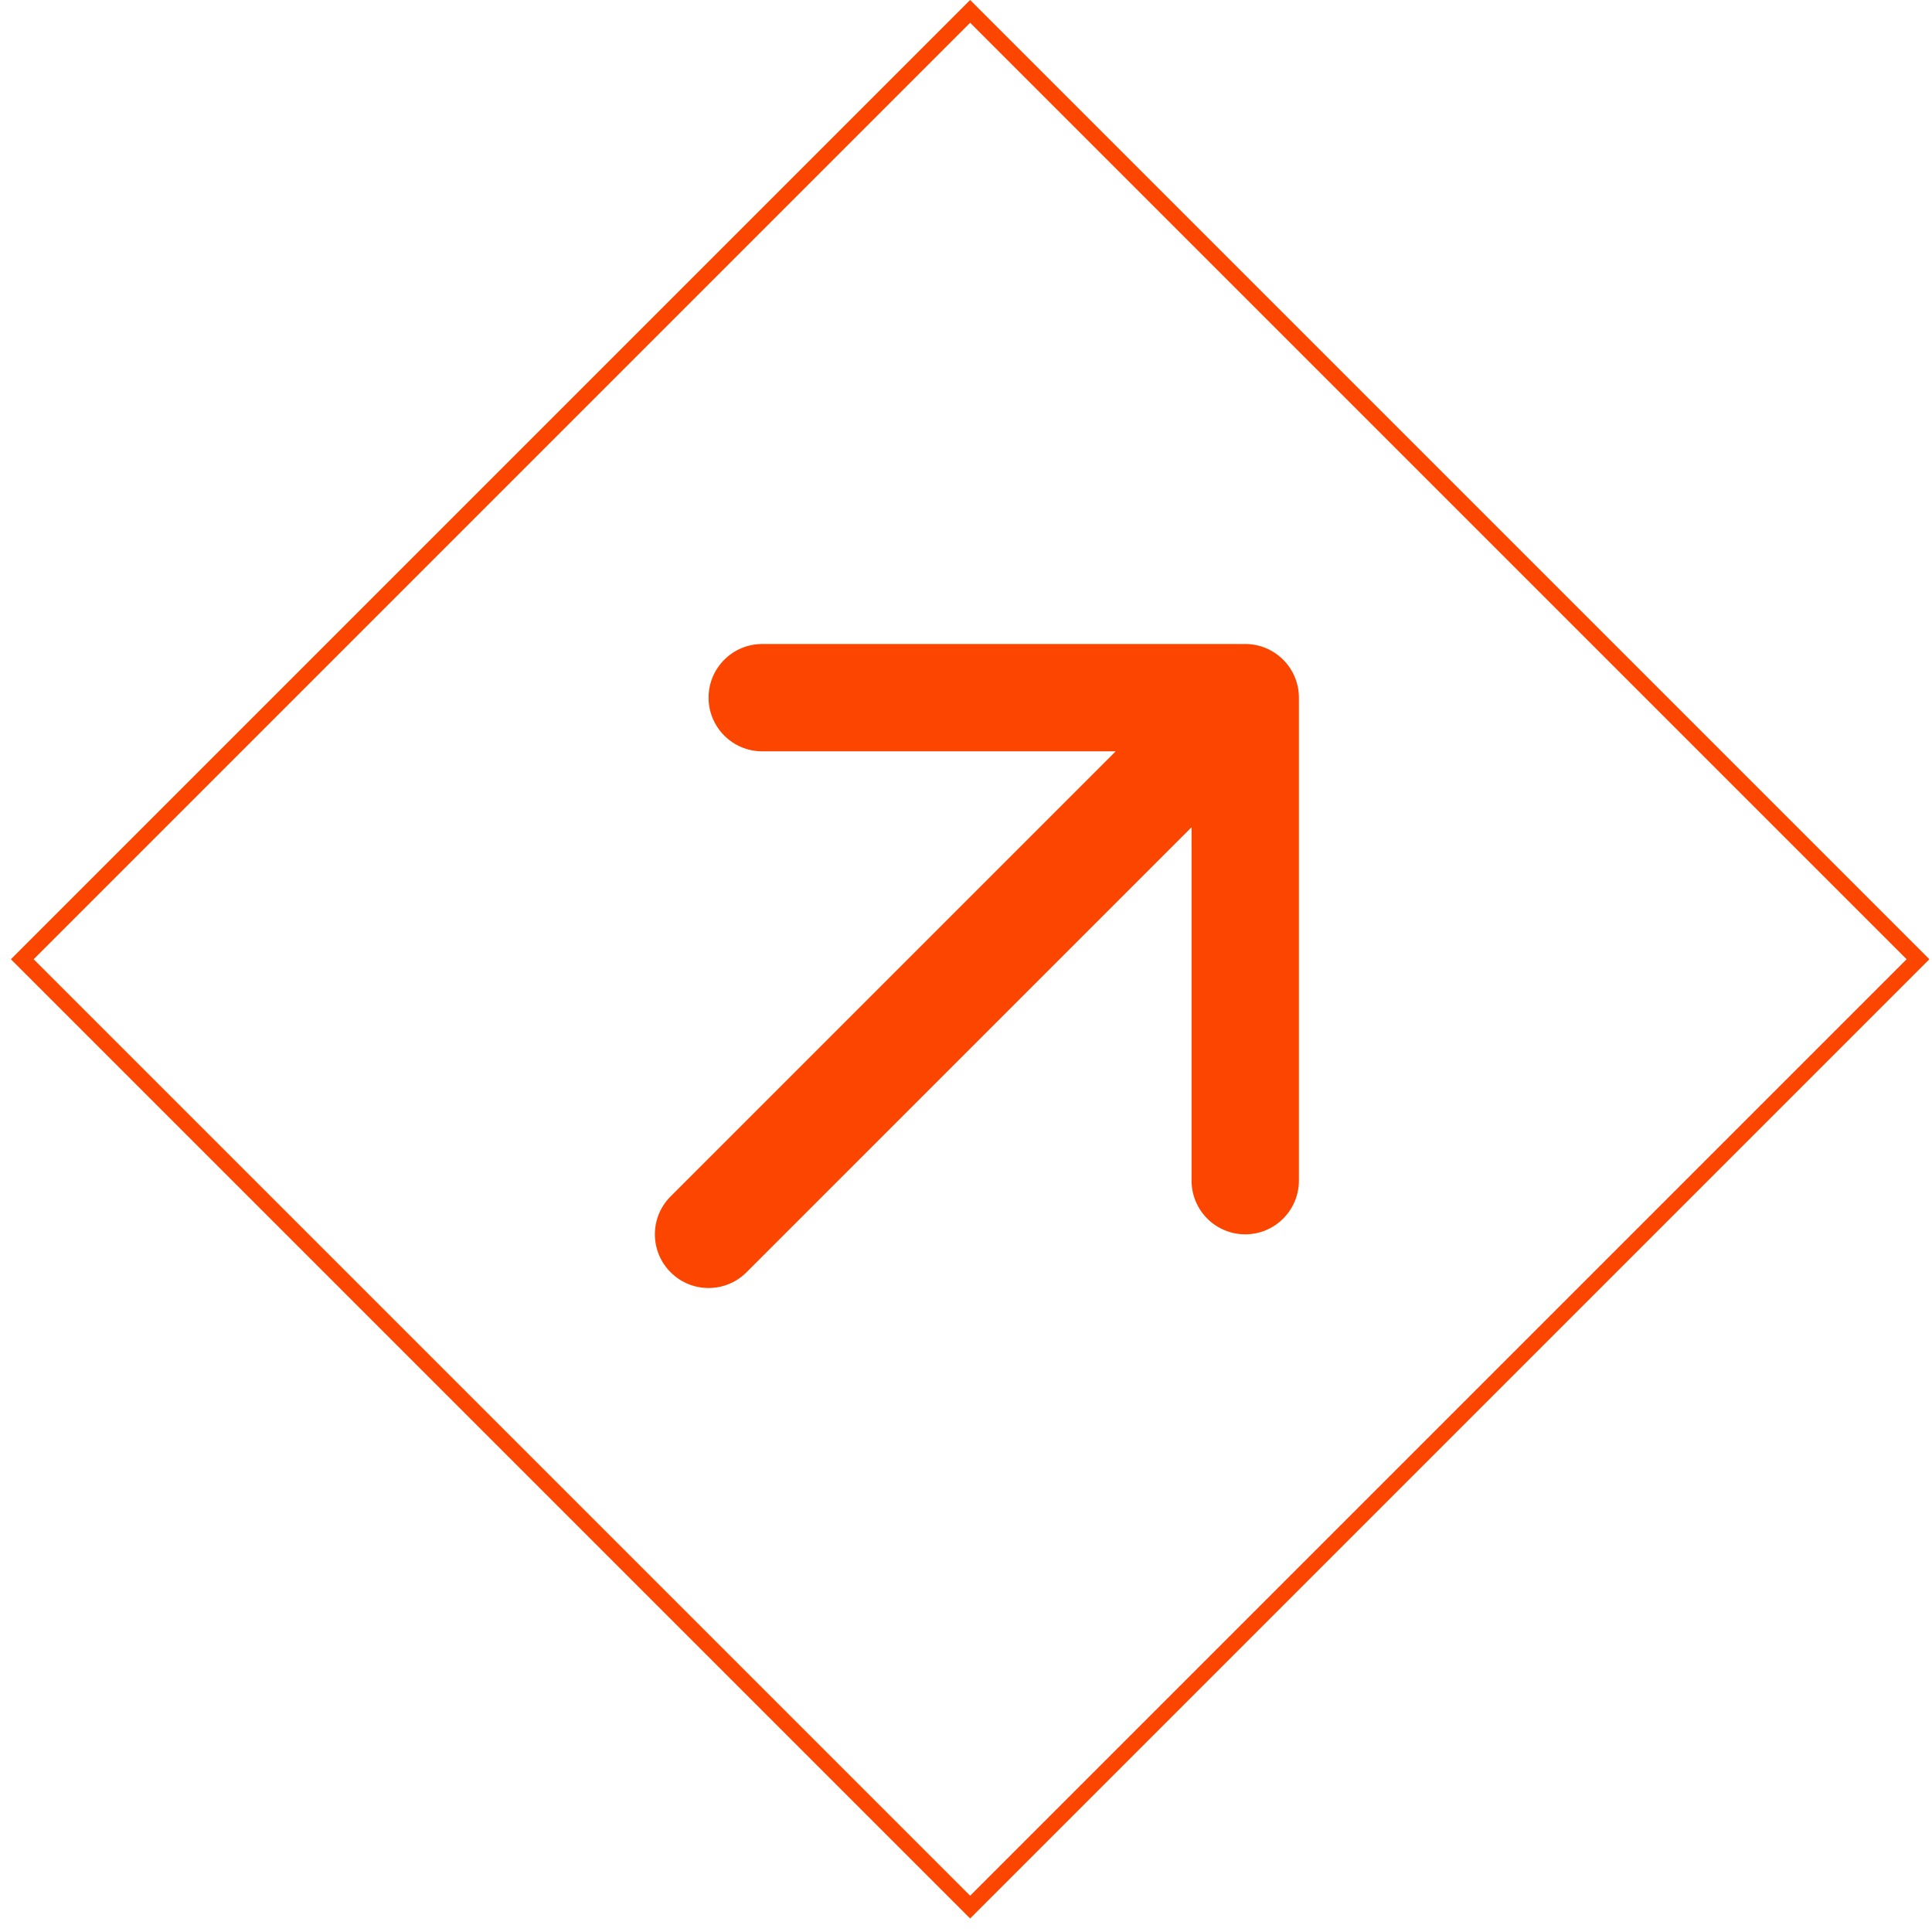
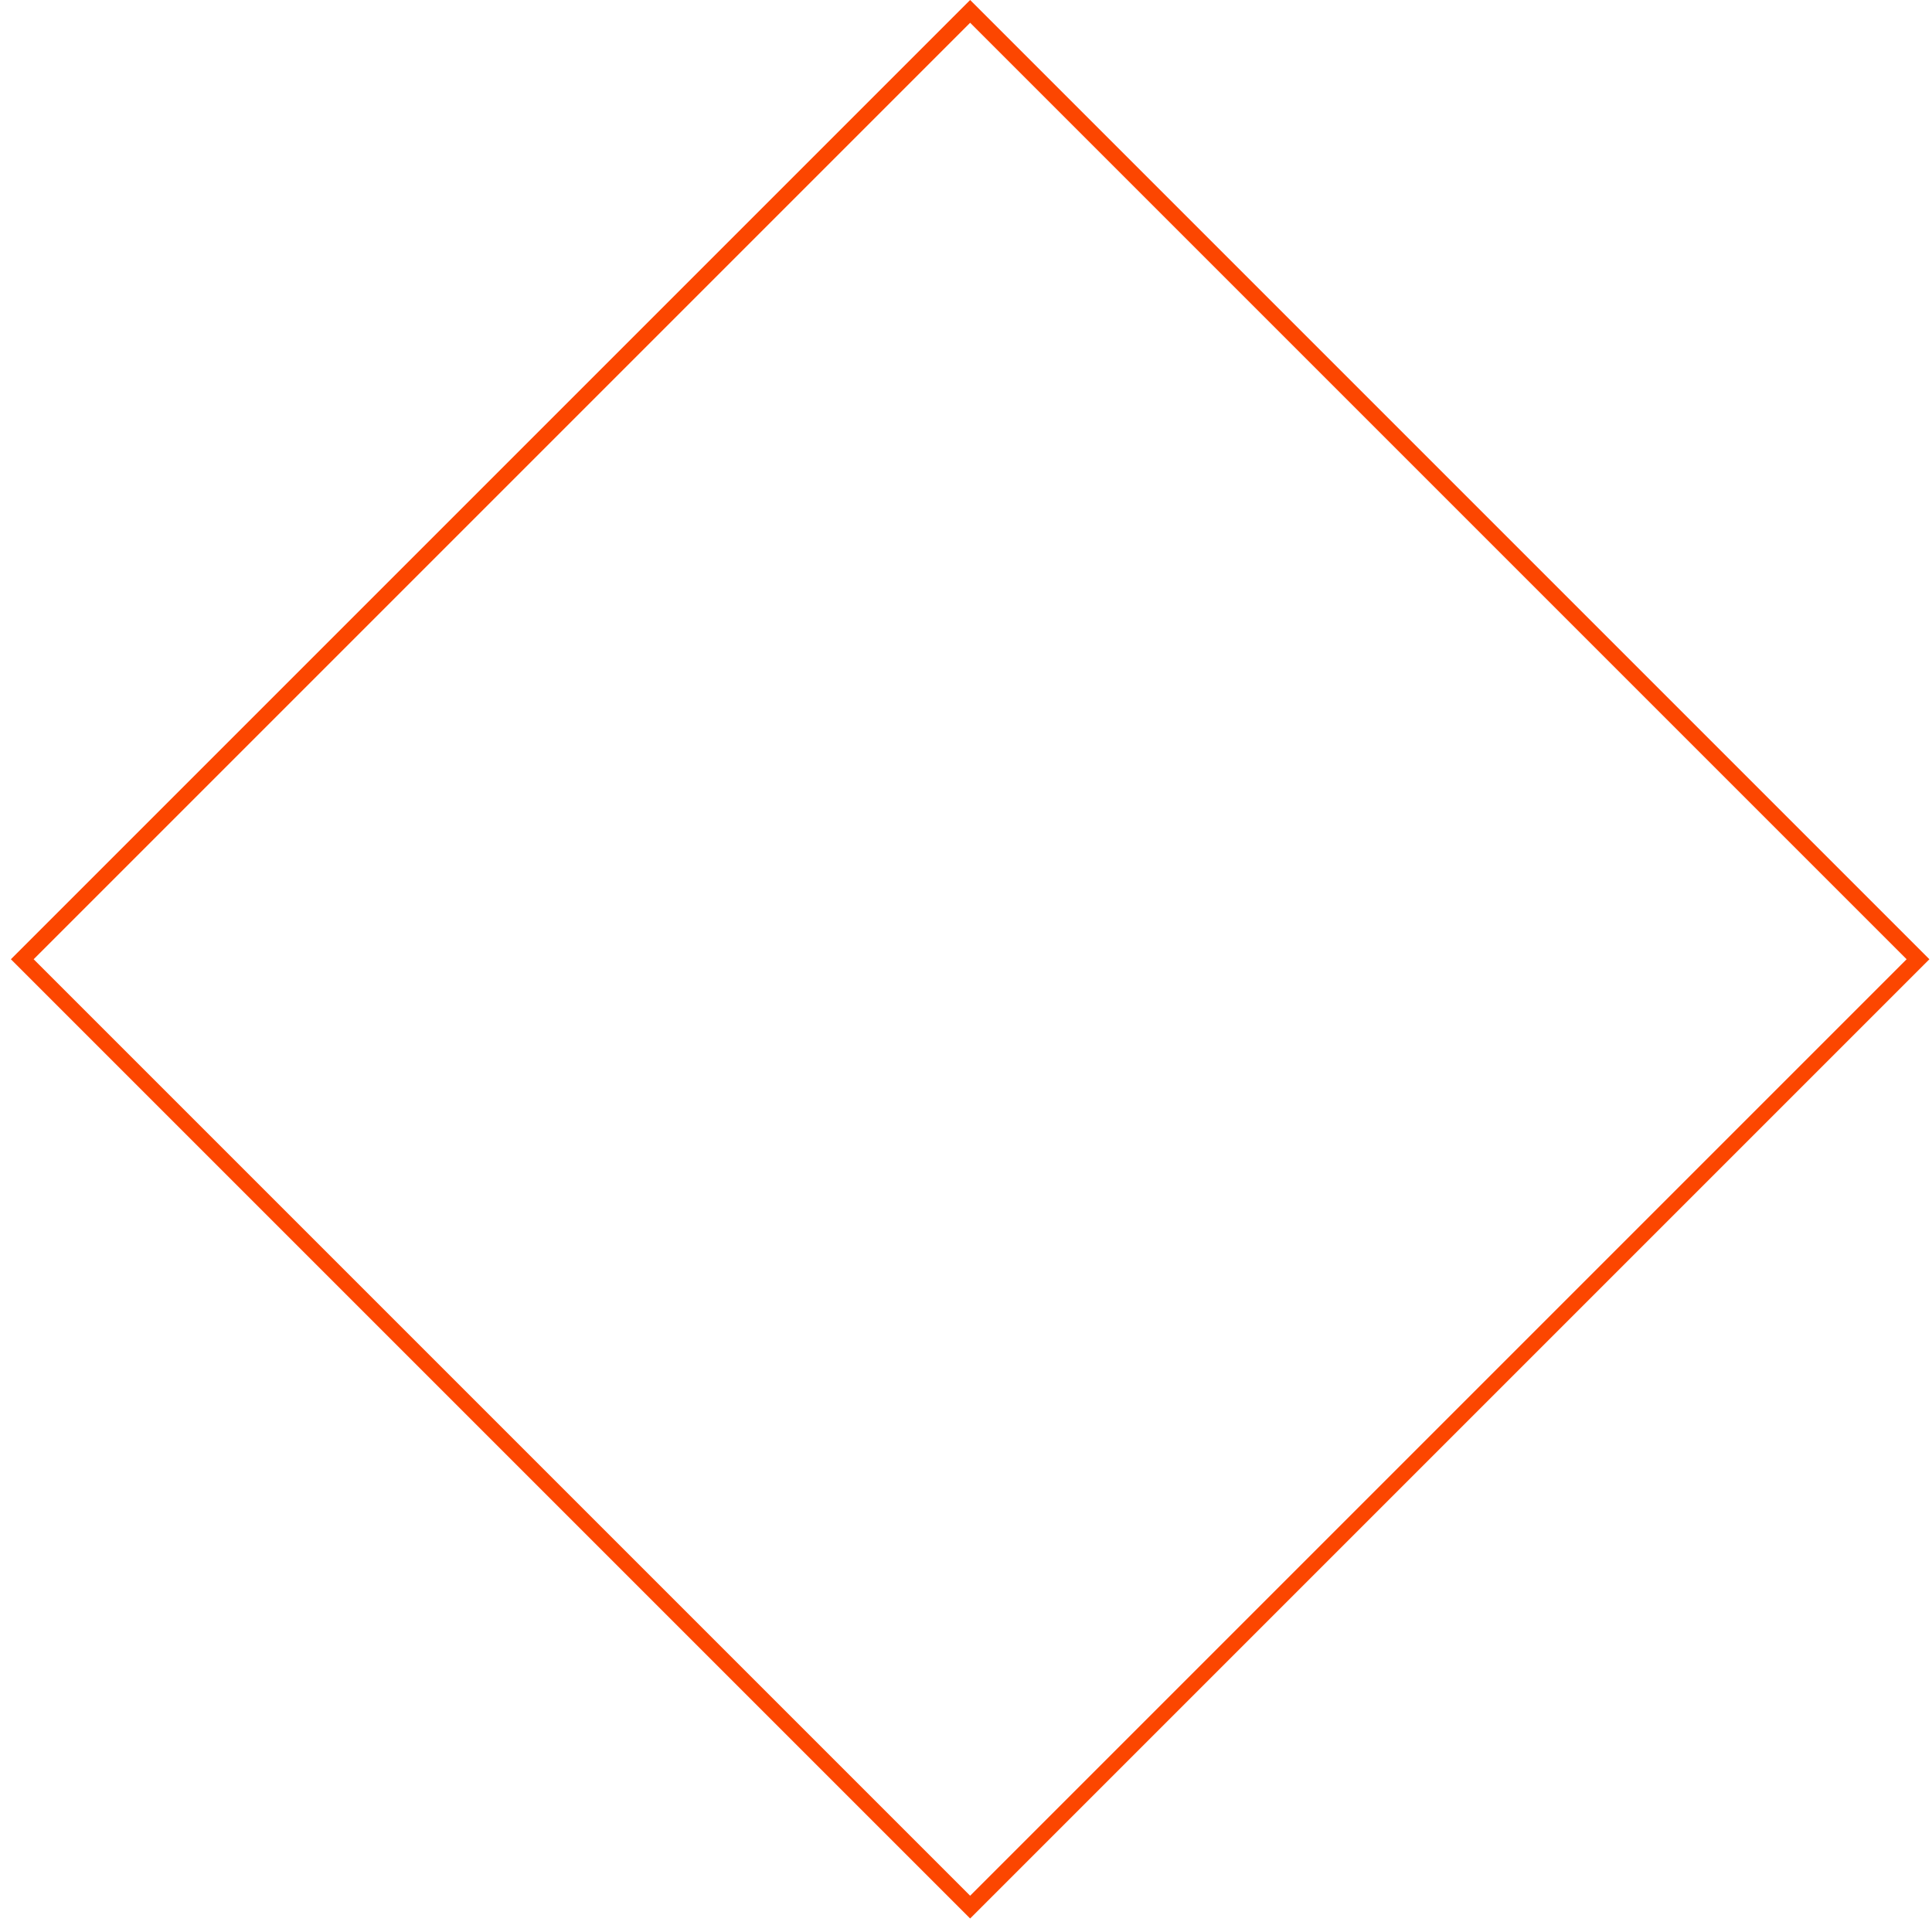
<svg xmlns="http://www.w3.org/2000/svg" width="36" height="36" viewBox="0 0 36 36" fill="none">
-   <path d="M12.496 22.293C12.105 22.683 12.105 23.317 12.496 23.707C12.886 24.098 13.52 24.098 13.91 23.707L12.496 22.293ZM24.203 13C24.203 12.448 23.755 12 23.203 12L14.203 12C13.651 12 13.203 12.448 13.203 13C13.203 13.552 13.651 14 14.203 14L22.203 14L22.203 22C22.203 22.552 22.651 23 23.203 23C23.755 23 24.203 22.552 24.203 22L24.203 13ZM13.203 23L13.91 23.707L23.91 13.707L23.203 13L22.496 12.293L12.496 22.293L13.203 23Z" fill="#FC4600" />
  <rect x="0.415" y="17.874" width="24.978" height="24.978" transform="rotate(-45 0.415 17.874)" stroke="#FC4600" stroke-width="0.3" />
</svg>